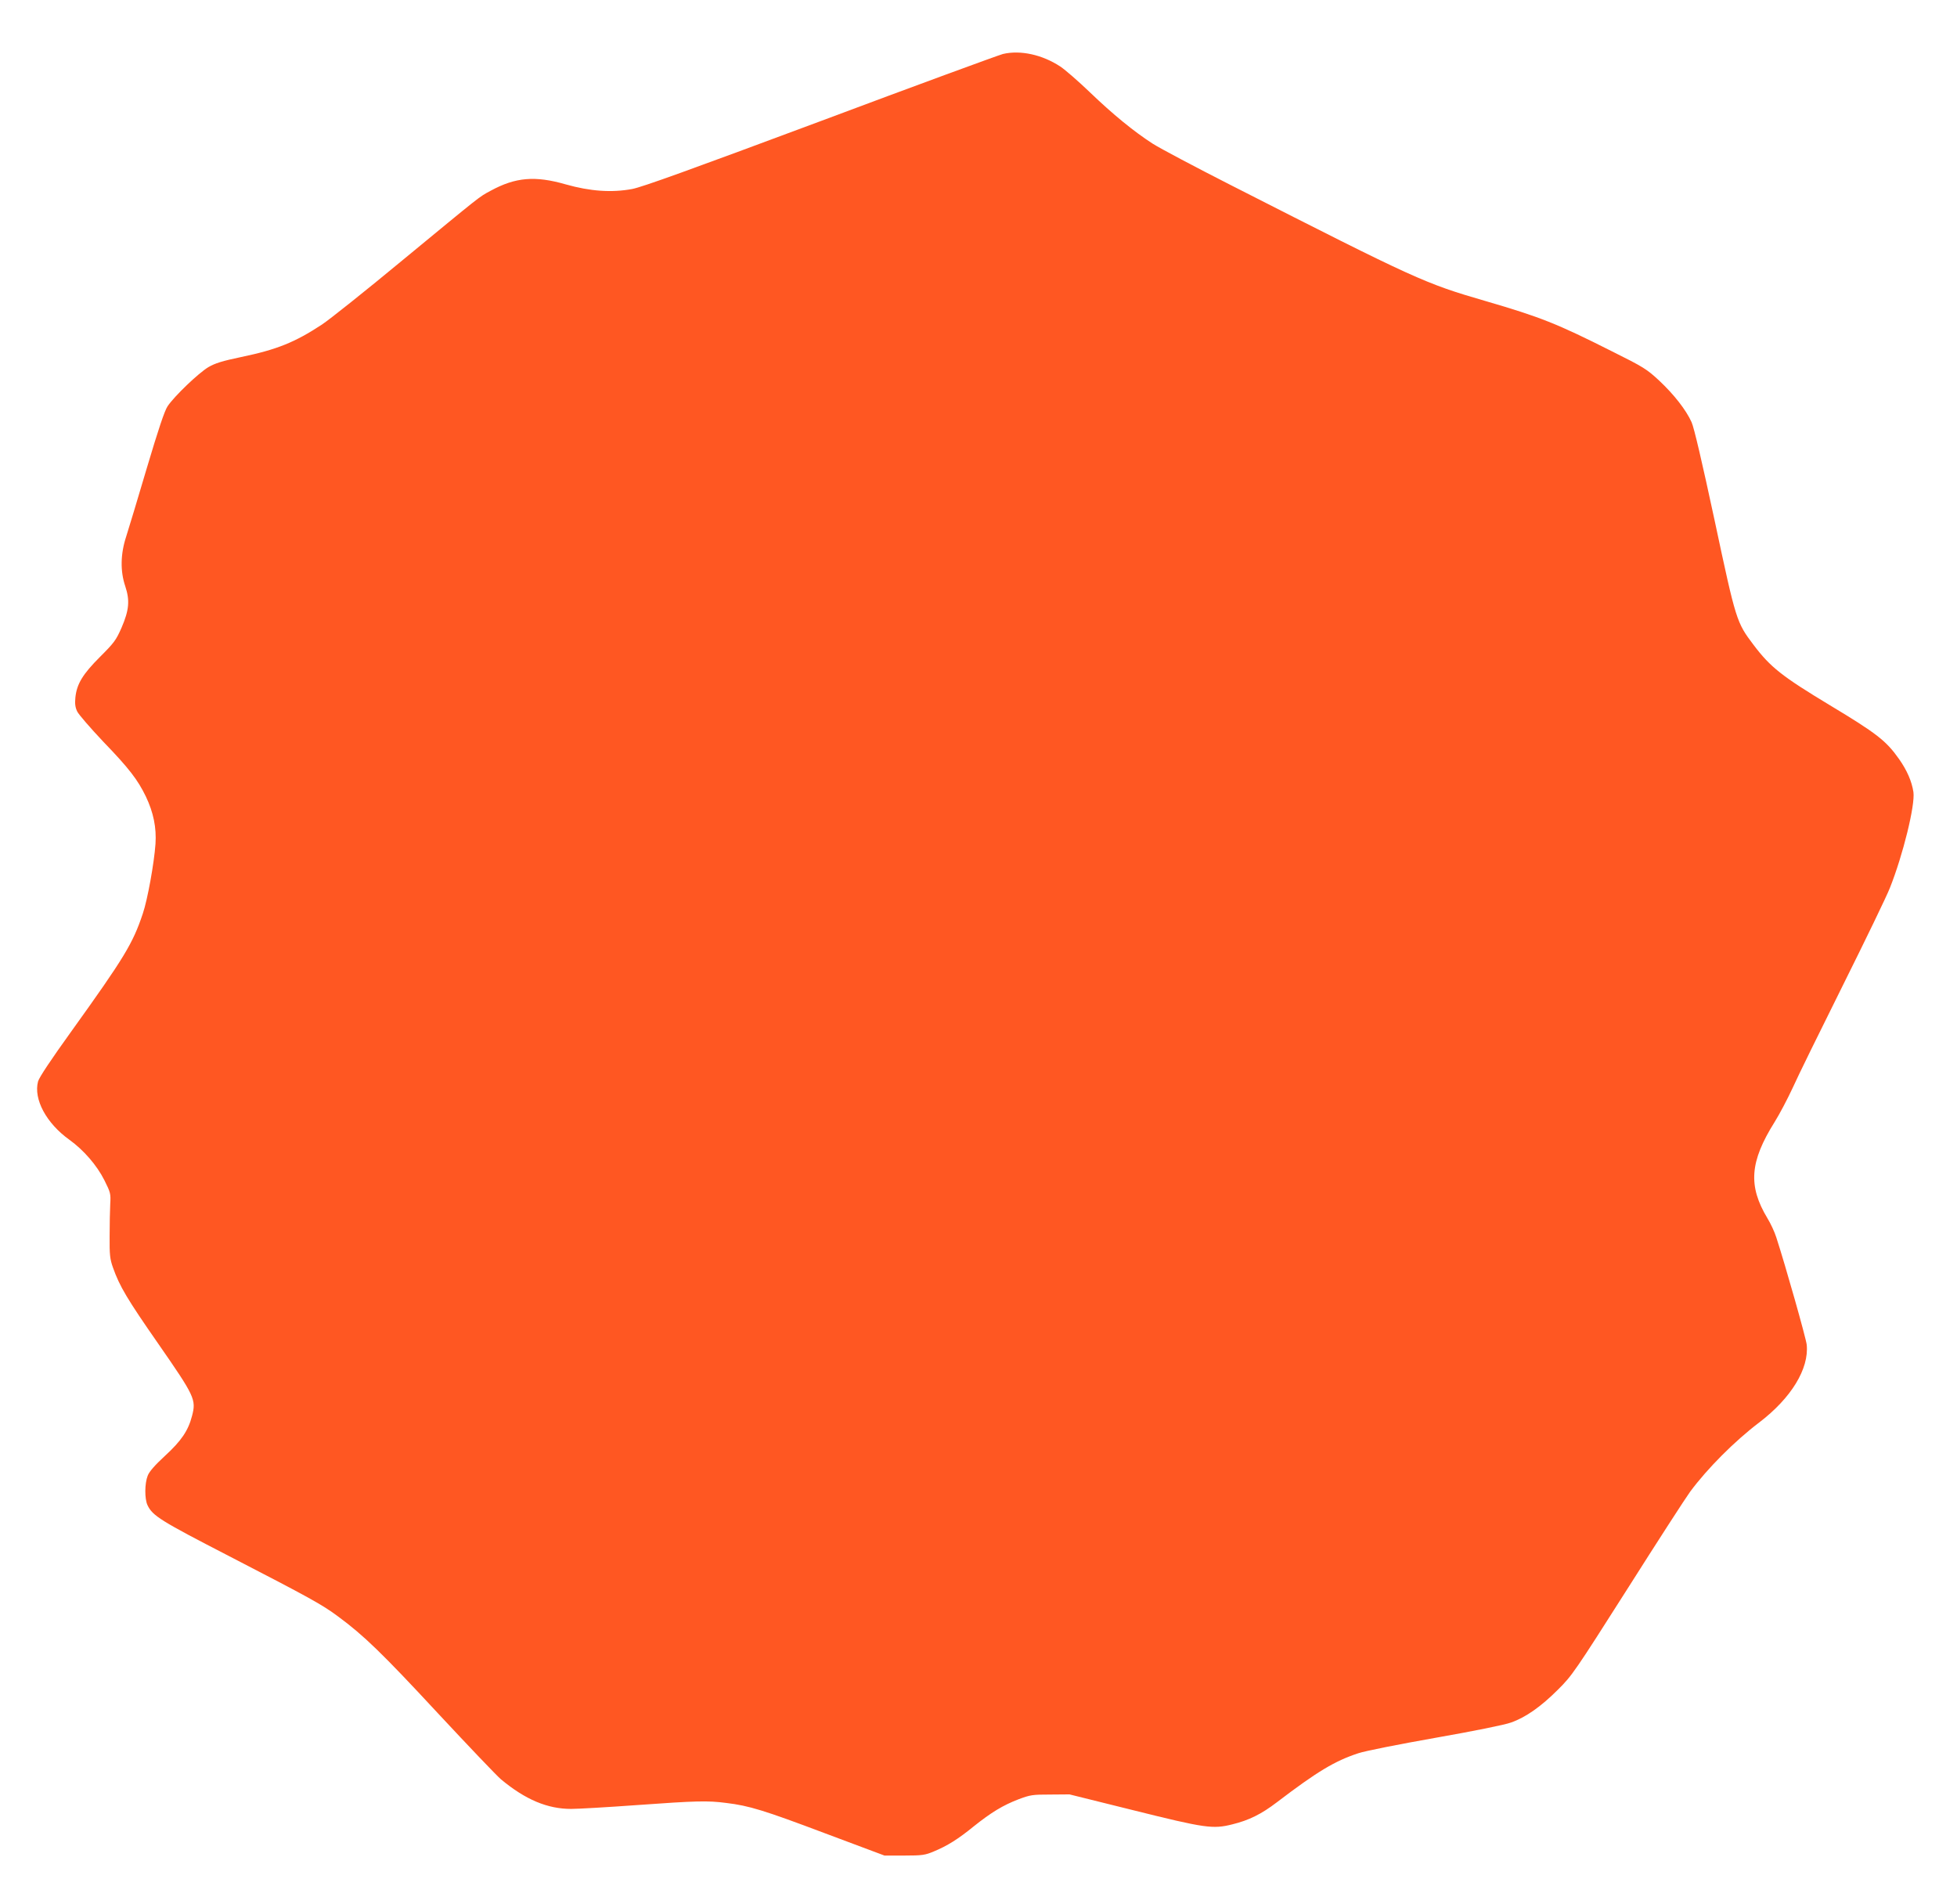
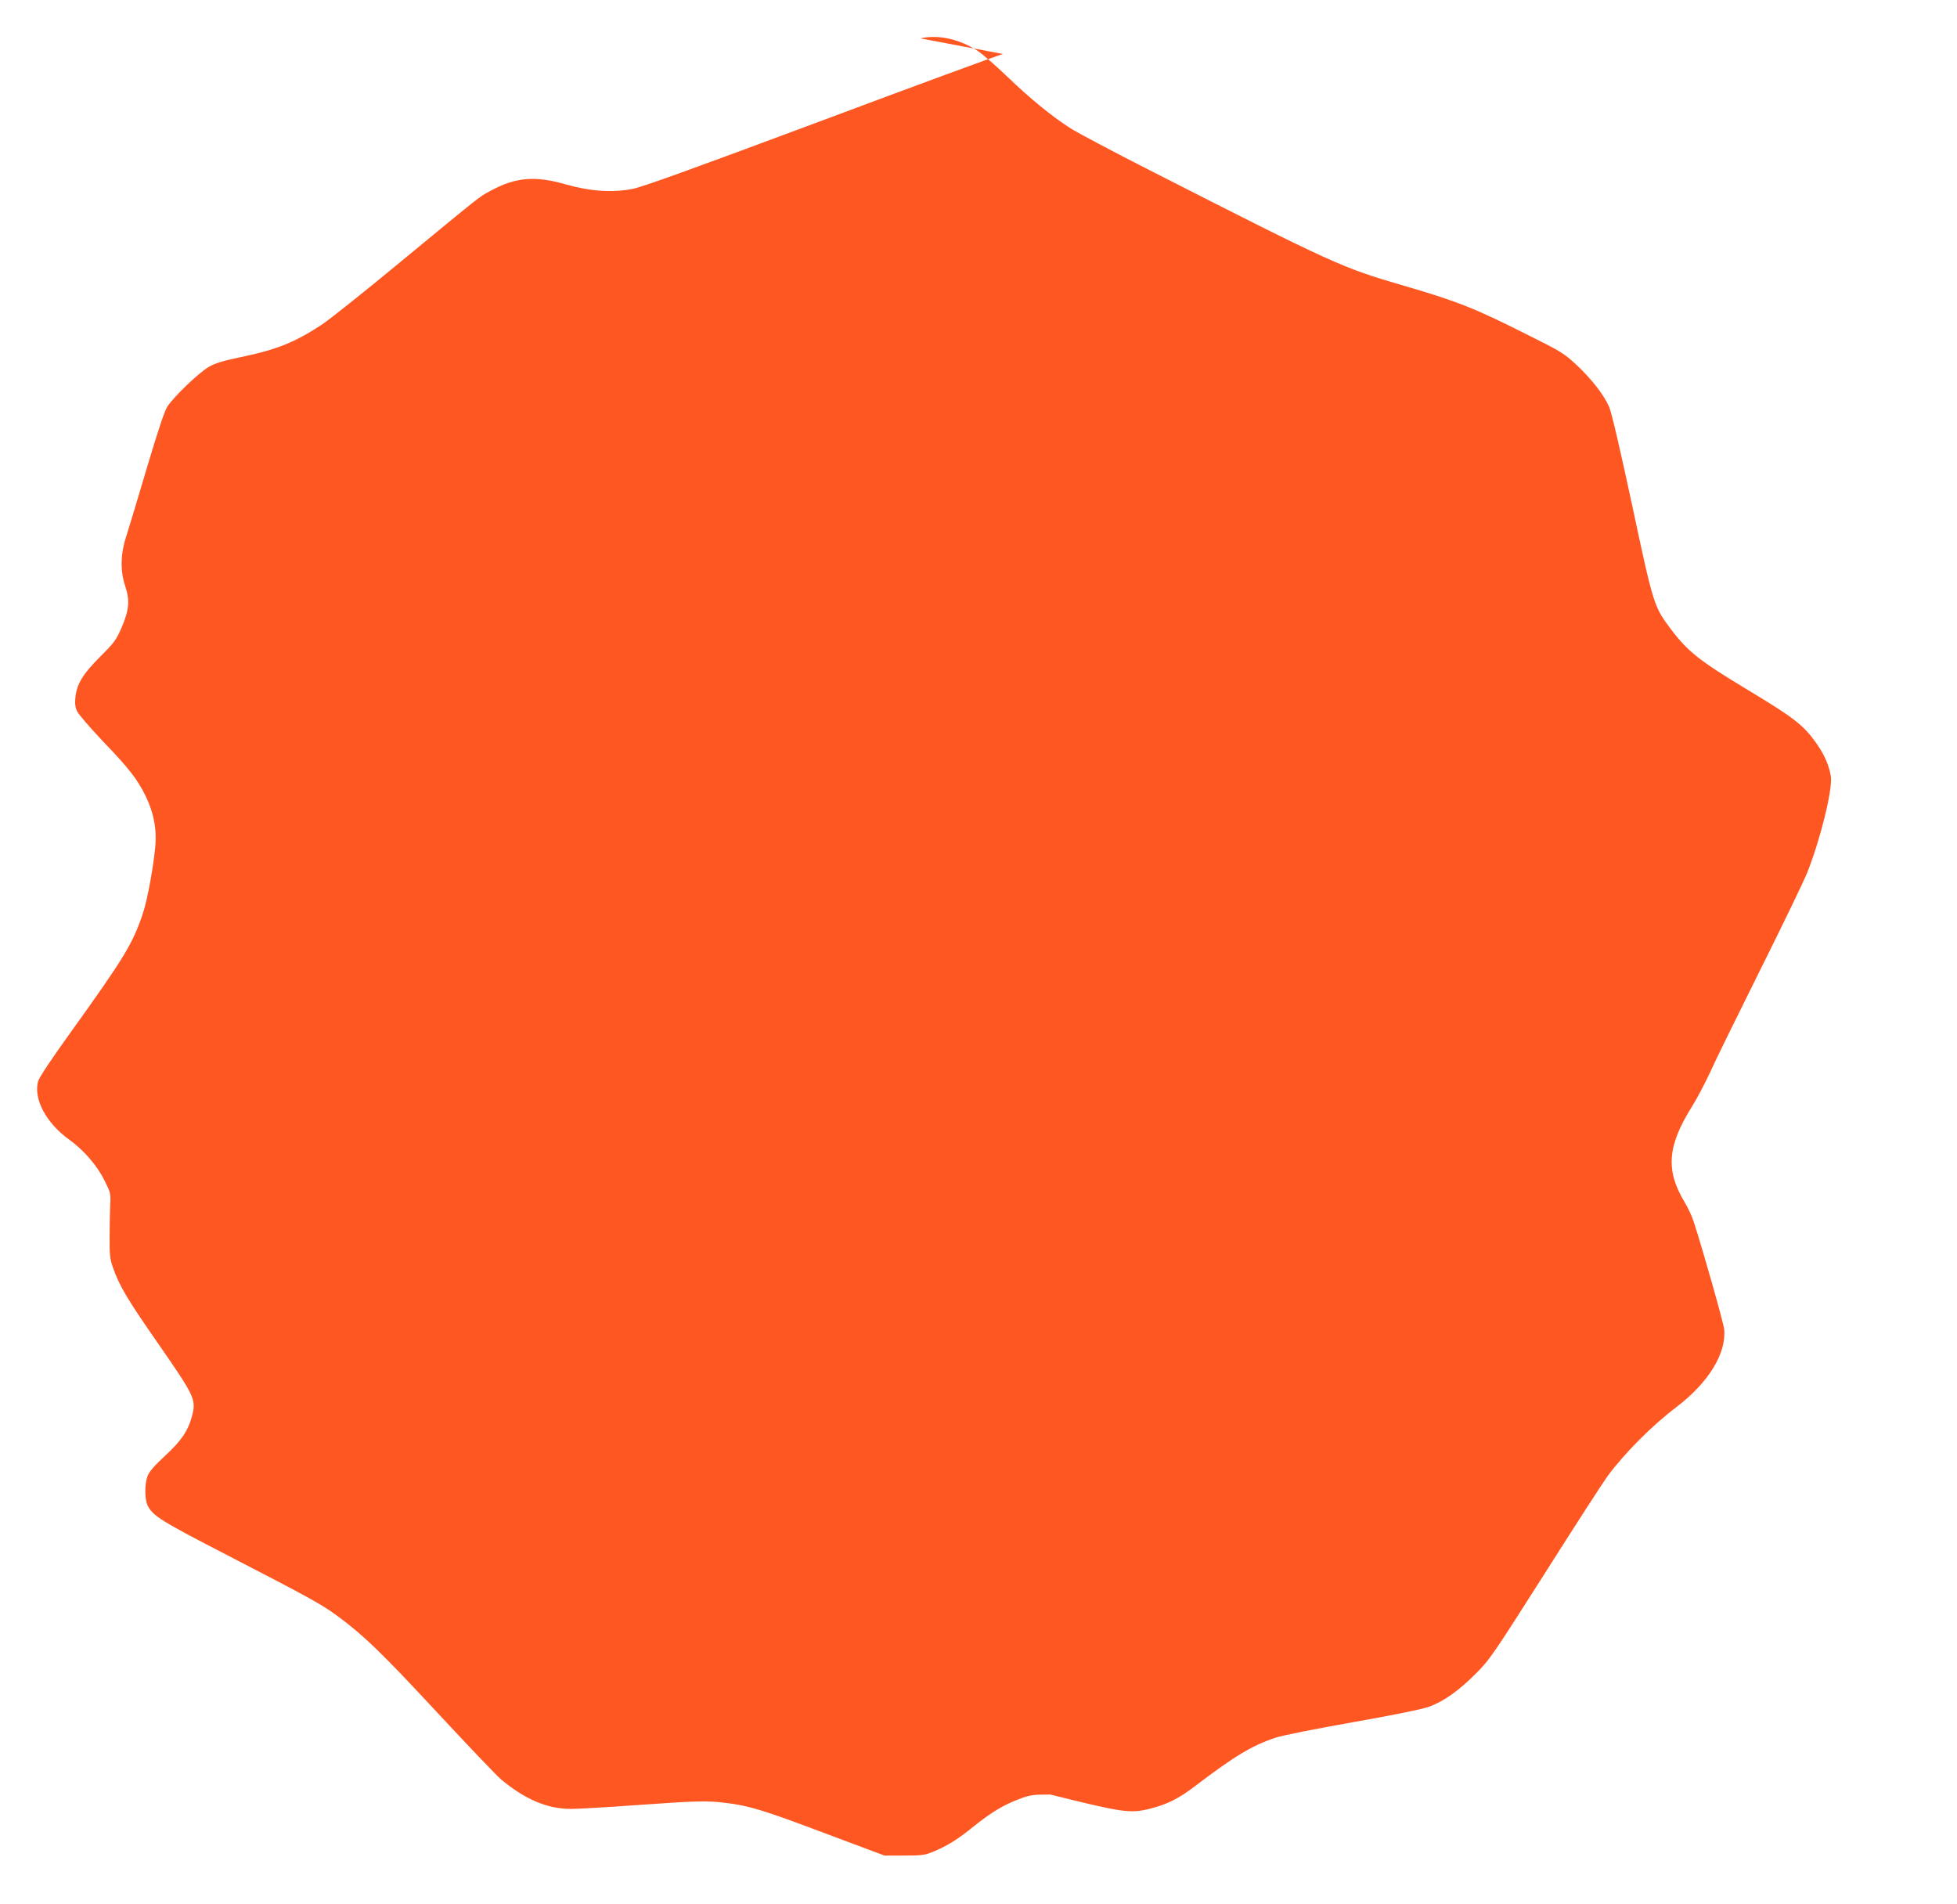
<svg xmlns="http://www.w3.org/2000/svg" version="1.0" width="1280pt" height="1245pt" viewBox="0 0 1280 1245" preserveAspectRatio="xMidYMid meet">
  <g transform="translate(0,1245) scale(0.1,-0.1)" fill="#ff5722" stroke="none">
-     <path d="M6560 12097 c-30 -8 -568 -205 -1195 -440 -853 -318 -1163 -430 -1230 -443 -134 -25 -275 -15 -434 30 -201 58 -329 47 -491 -41 -80 -43 -53 -23 -580 -457 -239 -198 -475 -386 -525 -419 -177 -116 -293 -163 -528 -212 -124 -26 -169 -40 -214 -66 -64 -38 -223 -190 -267 -256 -20 -30 -60 -150 -136 -405 -59 -200 -120 -401 -135 -448 -37 -113 -39 -225 -6 -323 31 -93 26 -156 -24 -272 -36 -82 -49 -99 -141 -191 -113 -113 -152 -177 -161 -266 -4 -40 -1 -64 12 -91 9 -19 86 -108 170 -197 171 -177 226 -250 279 -359 50 -105 70 -204 63 -310 -9 -127 -52 -365 -83 -456 -65 -195 -120 -286 -466 -768 -136 -189 -211 -302 -219 -329 -31 -116 54 -274 205 -382 93 -67 180 -167 229 -265 40 -80 42 -88 38 -155 -2 -39 -4 -134 -4 -211 -1 -121 2 -149 22 -205 43 -122 93 -206 297 -499 238 -343 248 -364 220 -471 -25 -96 -69 -162 -178 -262 -64 -59 -102 -102 -112 -129 -20 -50 -21 -151 -1 -193 33 -69 84 -101 530 -331 534 -276 611 -318 717 -397 167 -123 289 -241 648 -628 202 -217 389 -413 416 -436 161 -134 305 -194 460 -194 44 0 236 11 429 25 390 28 463 30 585 14 150 -18 247 -48 645 -198 l390 -146 130 0 c118 0 136 3 193 27 87 36 158 80 261 164 114 91 191 138 293 177 77 29 92 31 208 31 l125 1 415 -103 c473 -118 523 -125 650 -93 110 27 190 67 291 144 264 201 378 270 533 321 44 15 267 59 505 101 250 44 454 85 494 100 97 34 197 105 307 215 92 91 111 119 455 660 197 311 382 597 410 635 112 151 289 329 451 452 210 160 327 352 311 509 -5 44 -137 511 -199 702 -11 35 -37 91 -58 125 -127 211 -116 369 47 629 32 51 85 152 118 223 32 72 180 373 328 670 148 297 287 584 308 638 86 216 166 542 154 627 -11 71 -42 142 -94 216 -84 119 -145 167 -451 351 -315 190 -390 249 -501 396 -111 147 -114 155 -254 812 -82 382 -135 609 -151 644 -36 80 -115 181 -212 272 -81 75 -101 88 -312 193 -355 179 -466 223 -823 327 -399 116 -446 137 -1662 756 -236 120 -468 243 -515 273 -124 80 -260 191 -412 337 -73 70 -160 146 -193 168 -117 77 -260 109 -375 82z" />
+     <path d="M6560 12097 c-30 -8 -568 -205 -1195 -440 -853 -318 -1163 -430 -1230 -443 -134 -25 -275 -15 -434 30 -201 58 -329 47 -491 -41 -80 -43 -53 -23 -580 -457 -239 -198 -475 -386 -525 -419 -177 -116 -293 -163 -528 -212 -124 -26 -169 -40 -214 -66 -64 -38 -223 -190 -267 -256 -20 -30 -60 -150 -136 -405 -59 -200 -120 -401 -135 -448 -37 -113 -39 -225 -6 -323 31 -93 26 -156 -24 -272 -36 -82 -49 -99 -141 -191 -113 -113 -152 -177 -161 -266 -4 -40 -1 -64 12 -91 9 -19 86 -108 170 -197 171 -177 226 -250 279 -359 50 -105 70 -204 63 -310 -9 -127 -52 -365 -83 -456 -65 -195 -120 -286 -466 -768 -136 -189 -211 -302 -219 -329 -31 -116 54 -274 205 -382 93 -67 180 -167 229 -265 40 -80 42 -88 38 -155 -2 -39 -4 -134 -4 -211 -1 -121 2 -149 22 -205 43 -122 93 -206 297 -499 238 -343 248 -364 220 -471 -25 -96 -69 -162 -178 -262 -64 -59 -102 -102 -112 -129 -20 -50 -21 -151 -1 -193 33 -69 84 -101 530 -331 534 -276 611 -318 717 -397 167 -123 289 -241 648 -628 202 -217 389 -413 416 -436 161 -134 305 -194 460 -194 44 0 236 11 429 25 390 28 463 30 585 14 150 -18 247 -48 645 -198 l390 -146 130 0 c118 0 136 3 193 27 87 36 158 80 261 164 114 91 191 138 293 177 77 29 92 31 208 31 c473 -118 523 -125 650 -93 110 27 190 67 291 144 264 201 378 270 533 321 44 15 267 59 505 101 250 44 454 85 494 100 97 34 197 105 307 215 92 91 111 119 455 660 197 311 382 597 410 635 112 151 289 329 451 452 210 160 327 352 311 509 -5 44 -137 511 -199 702 -11 35 -37 91 -58 125 -127 211 -116 369 47 629 32 51 85 152 118 223 32 72 180 373 328 670 148 297 287 584 308 638 86 216 166 542 154 627 -11 71 -42 142 -94 216 -84 119 -145 167 -451 351 -315 190 -390 249 -501 396 -111 147 -114 155 -254 812 -82 382 -135 609 -151 644 -36 80 -115 181 -212 272 -81 75 -101 88 -312 193 -355 179 -466 223 -823 327 -399 116 -446 137 -1662 756 -236 120 -468 243 -515 273 -124 80 -260 191 -412 337 -73 70 -160 146 -193 168 -117 77 -260 109 -375 82z" />
  </g>
</svg>